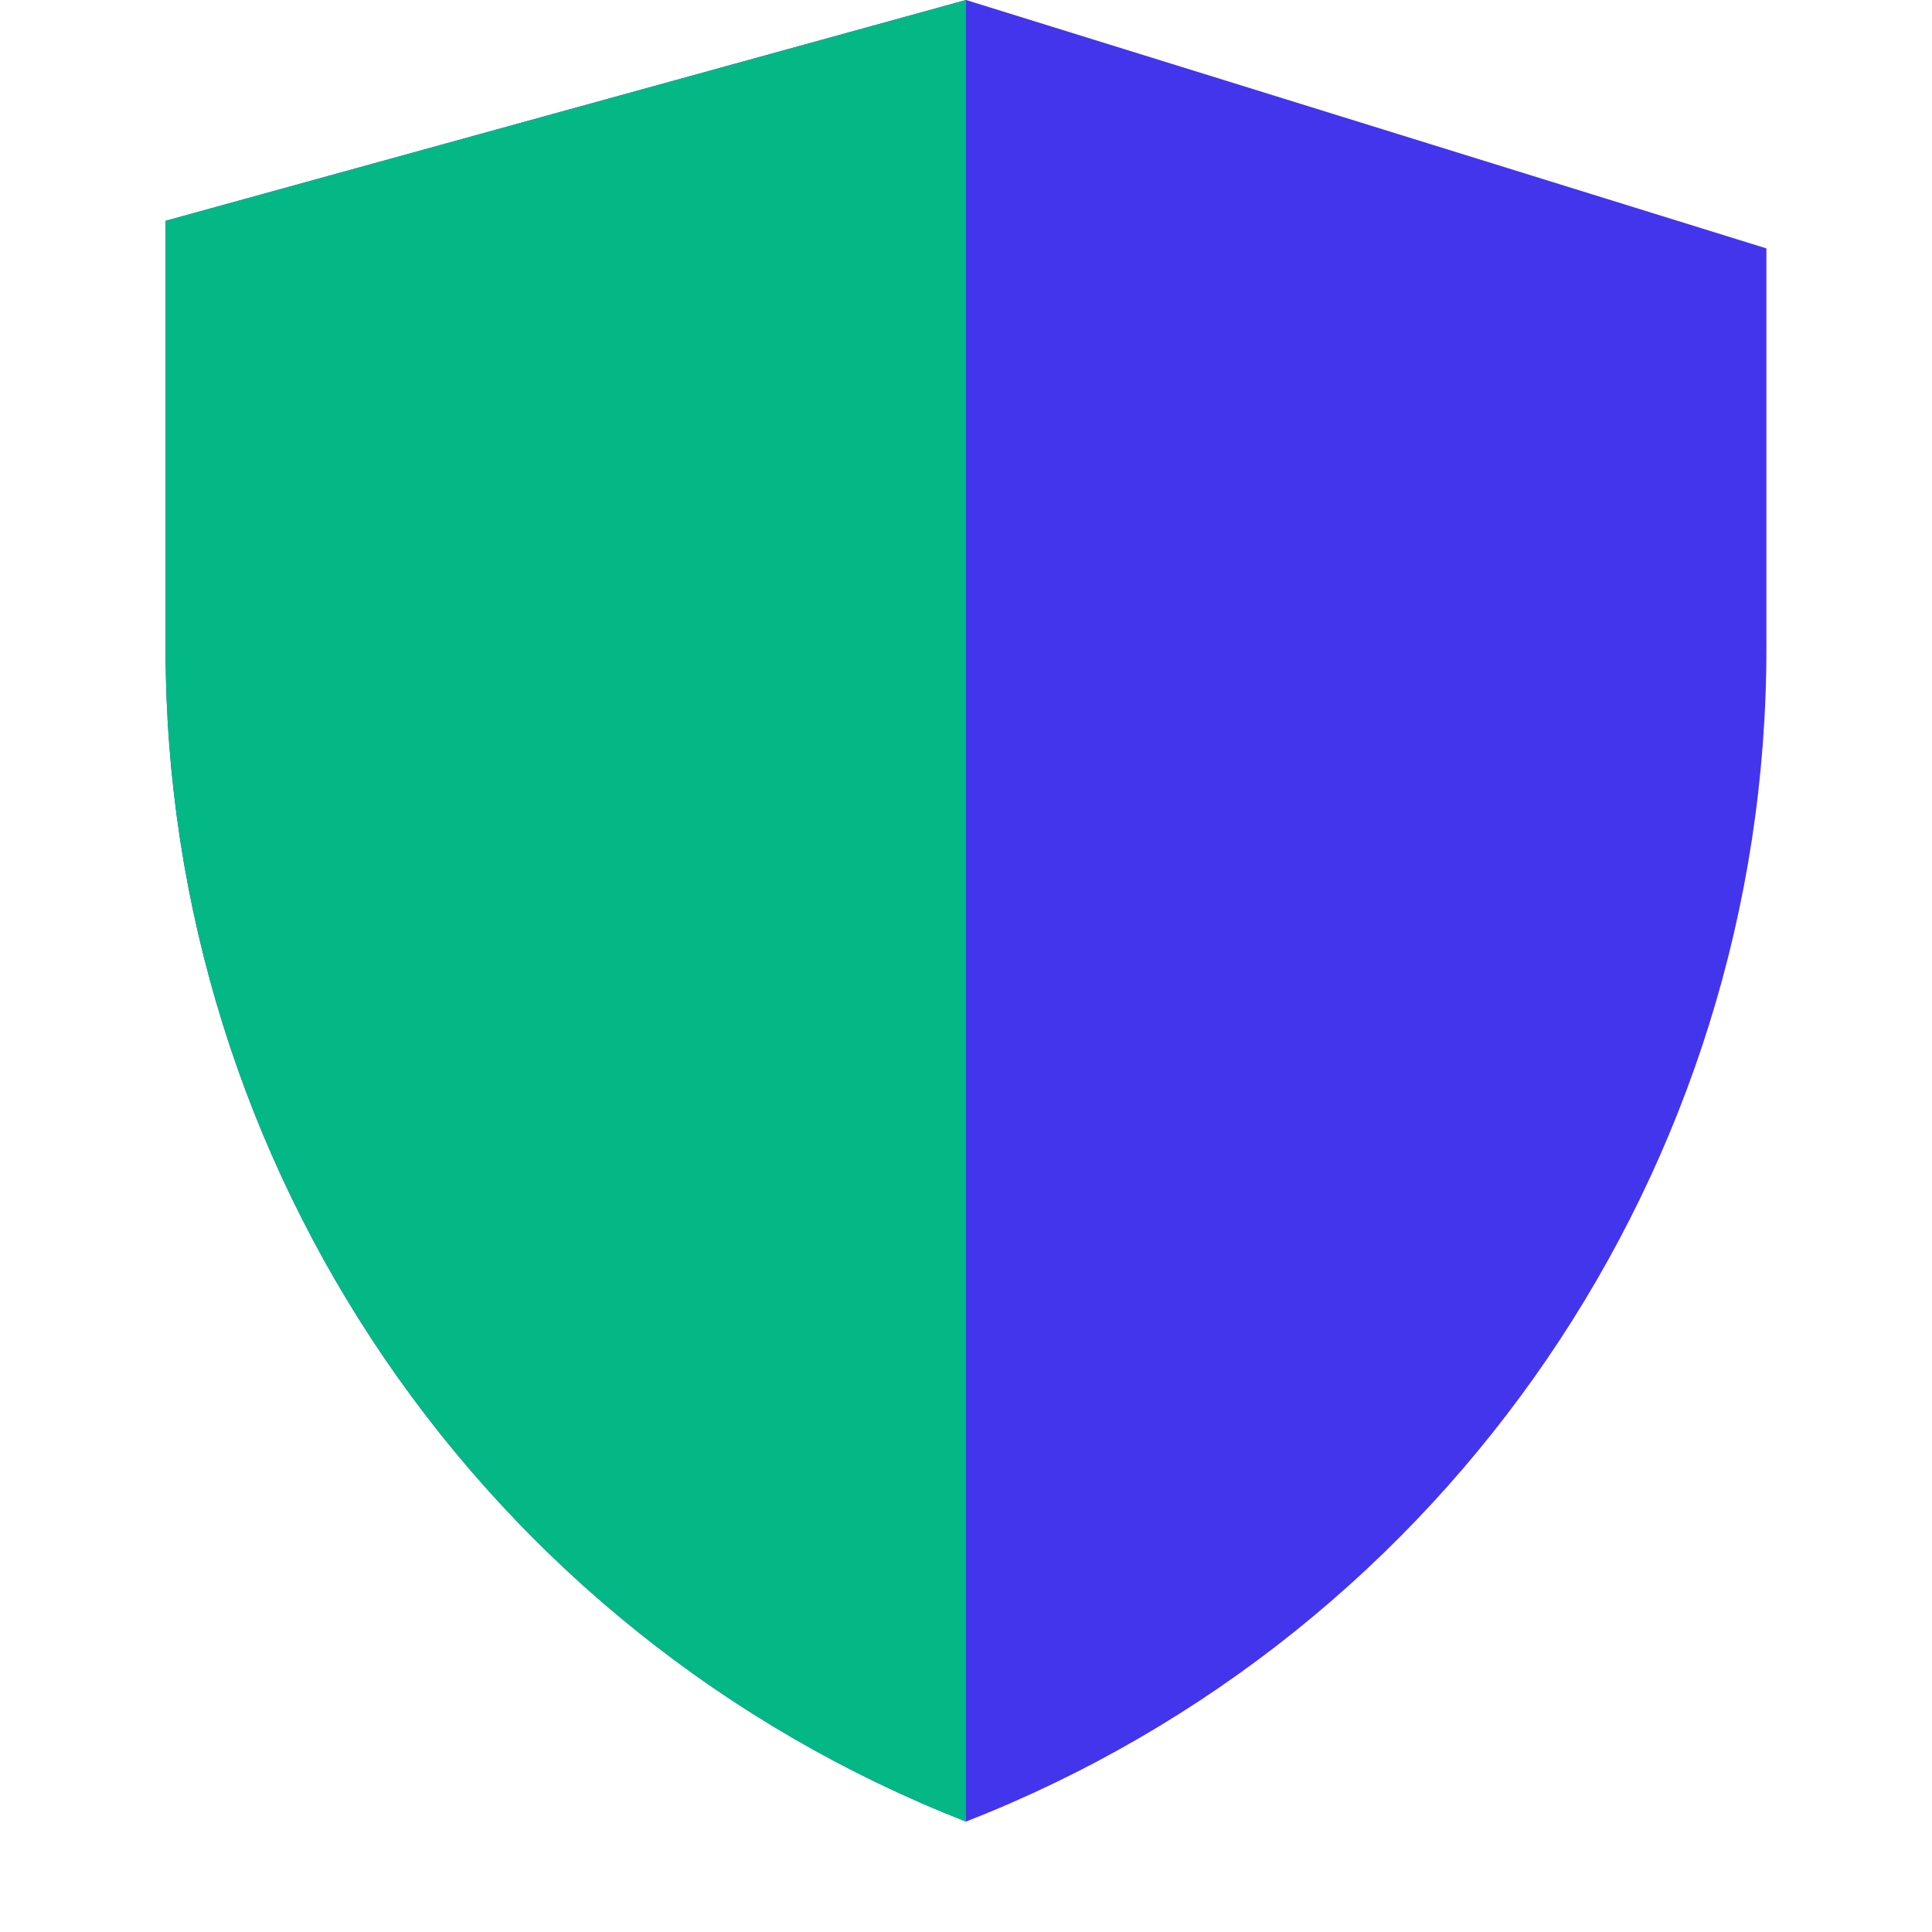
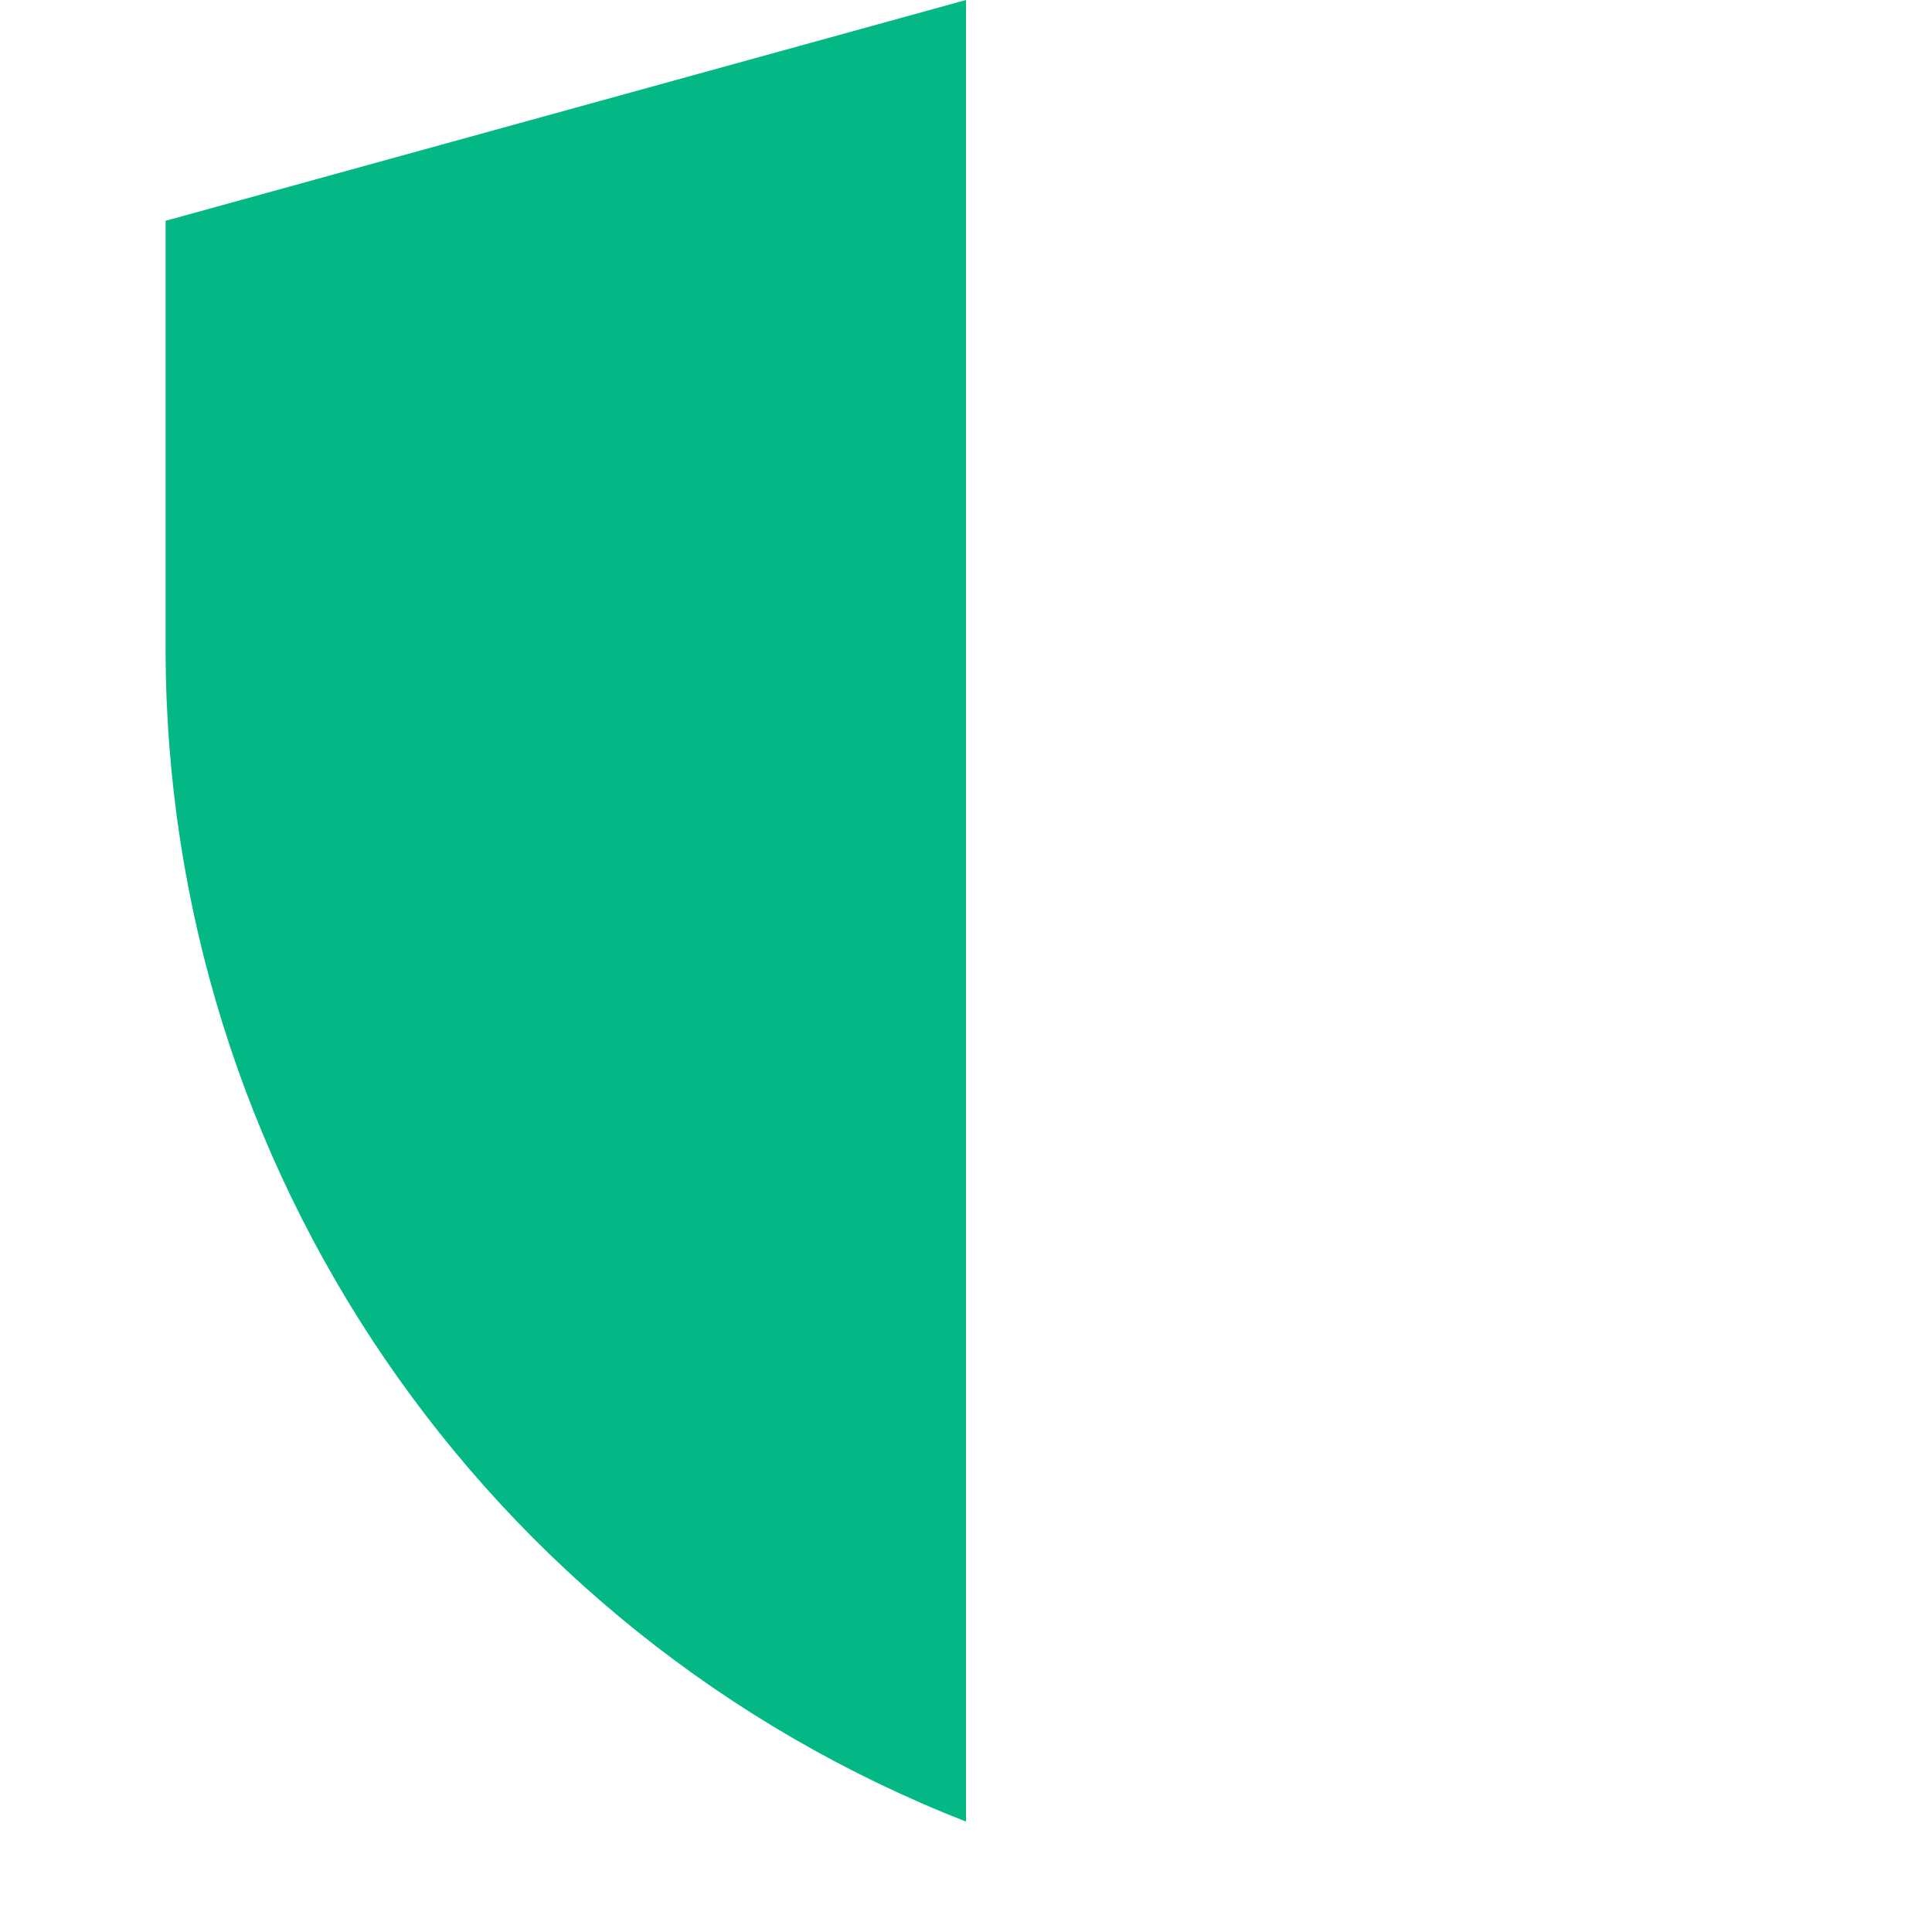
<svg xmlns="http://www.w3.org/2000/svg" width="56" height="56" viewBox="0 0 56 56" fill="none">
-   <path d="M51.2 7.2L51.2 18.804C51.2 33.831 41.993 47.322 28 52.8C14.007 47.322 4.8 33.831 4.8 18.804L4.8 6.4L28 0L51.2 7.2Z" fill="#4335EB" />
  <path d="M28 0L28 52L28 52.8C14.007 47.322 4.8 33.831 4.8 18.804L4.8 6.4L28 0Z" fill="#03B884" />
</svg>